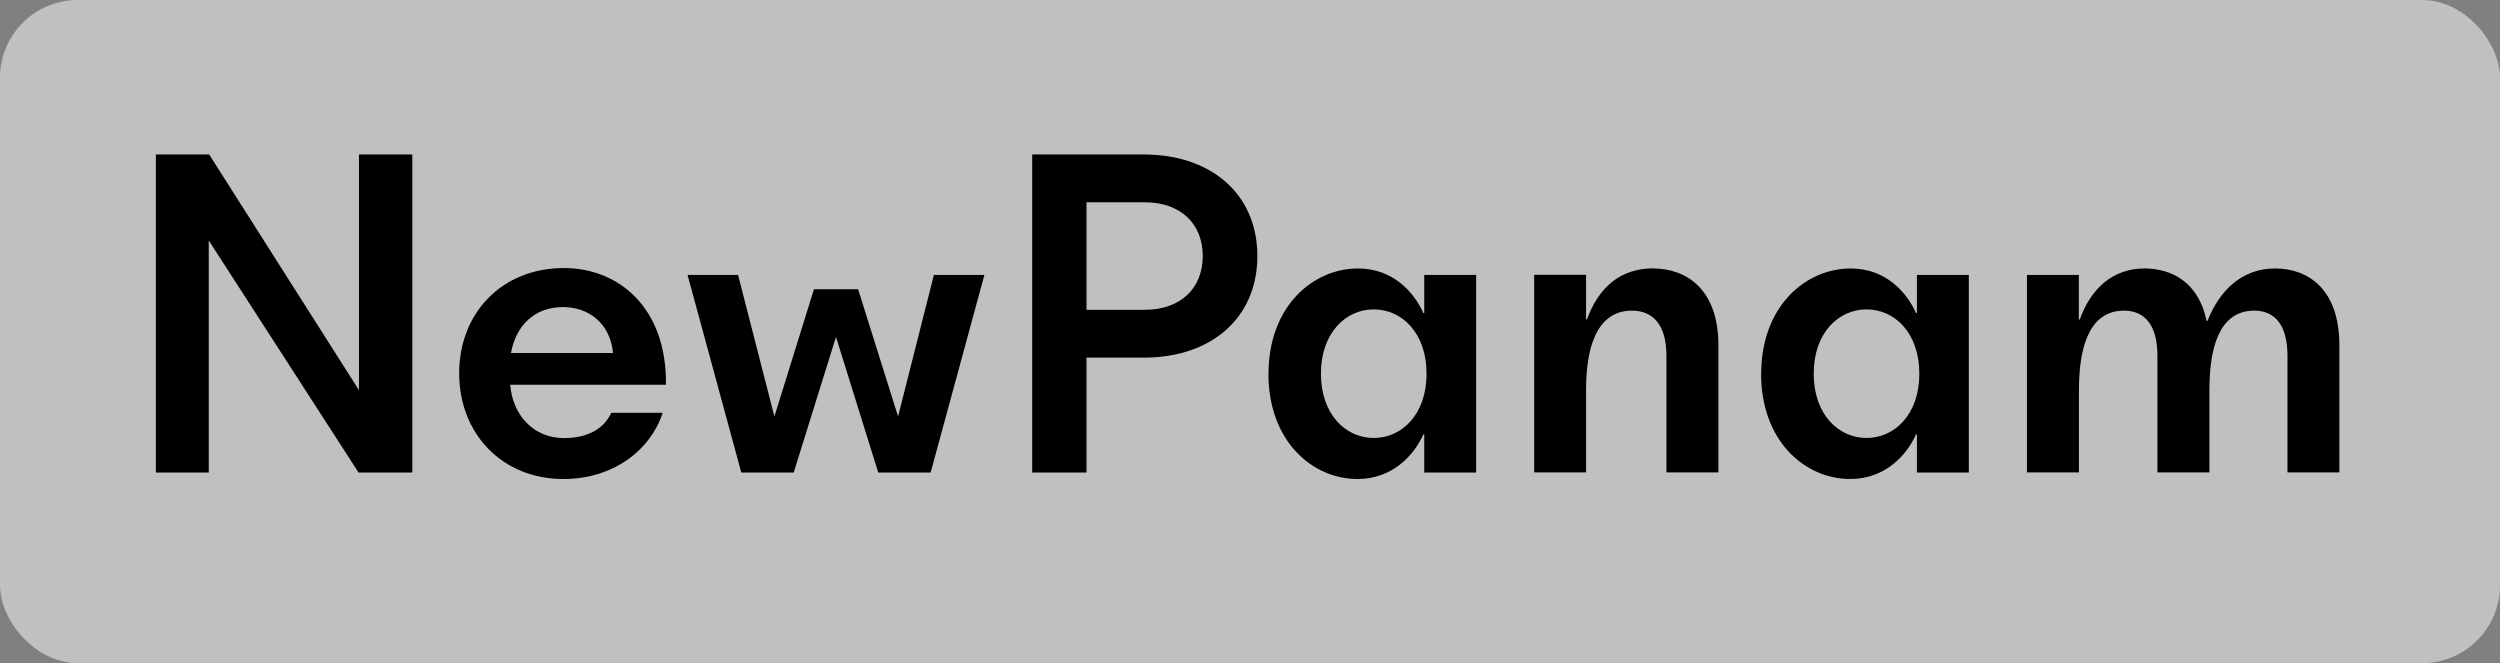
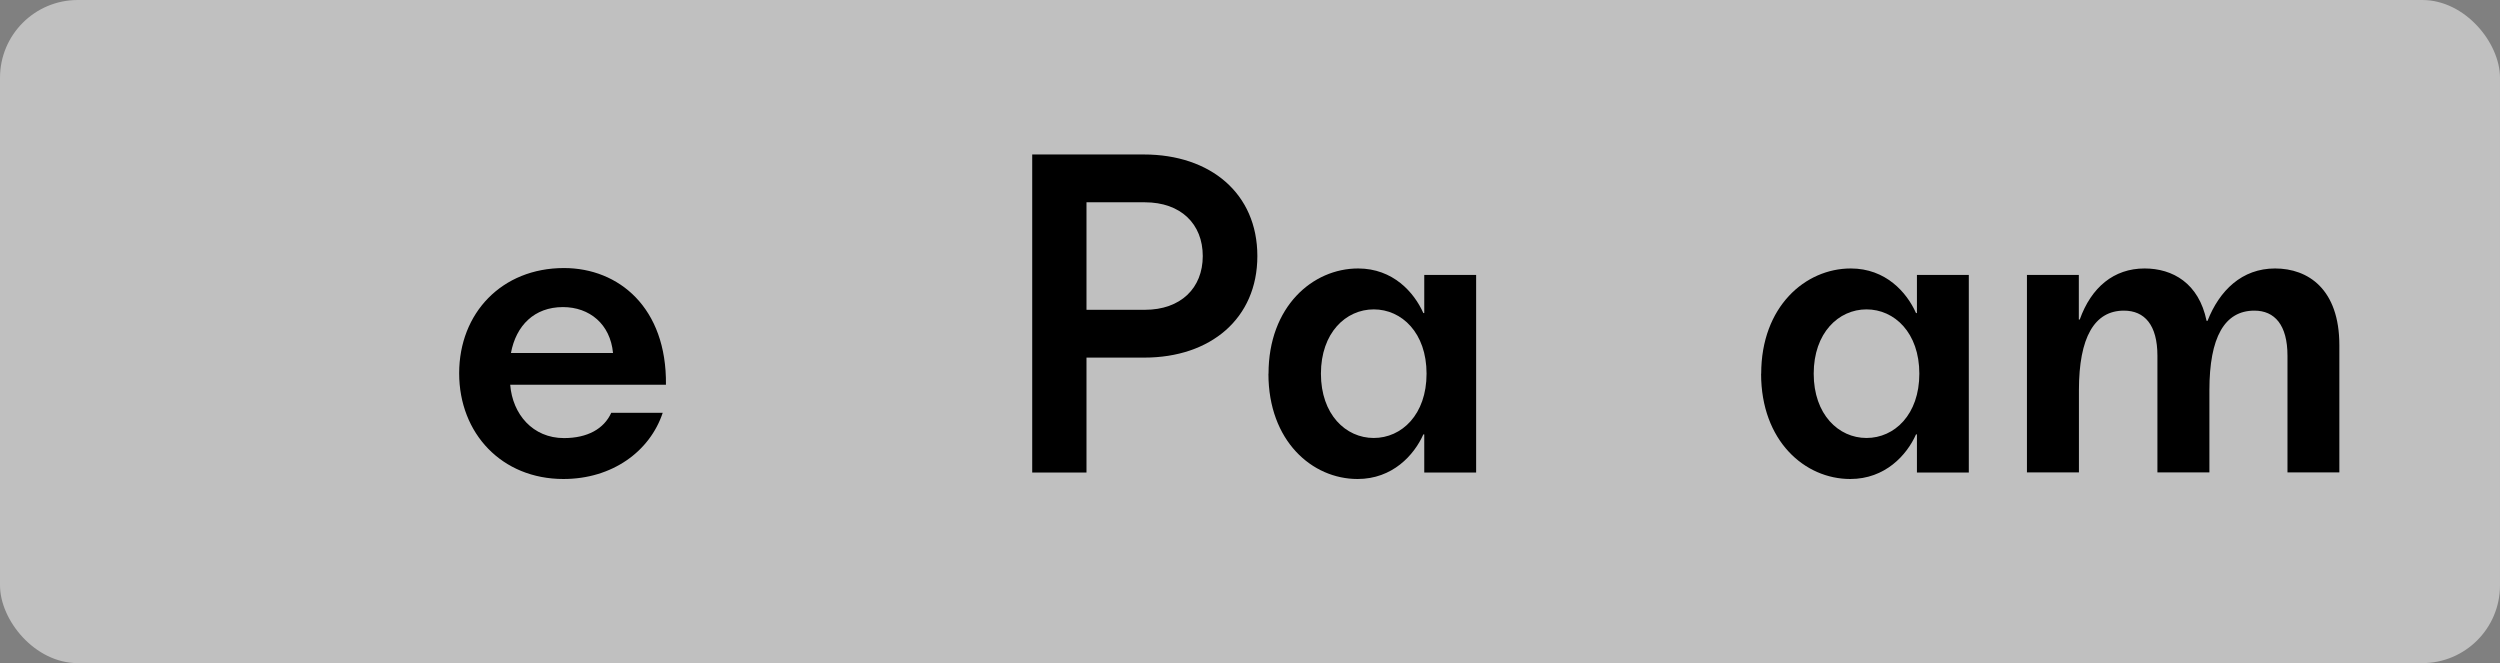
<svg xmlns="http://www.w3.org/2000/svg" id="Groupe_1009" data-name="Groupe 1009" width="239.51" height="63.53" version="1.1" viewBox="0 0 239.51 63.53">
  <rect x="0" y="0" width="239.51" height="63.53" fill="#808080" stroke="none" />
  <defs>
    <style>
      .cls-1 {
        fill: #000;
      }

      .cls-1, .cls-2 {
        stroke-width: 0px;
      }

      .cls-2 {
        fill: #fff;
        opacity: .5;
      }
    </style>
  </defs>
  <rect class="cls-2" x="0" width="239.51" height="63.53" rx="7.45" ry="7.45" />
  <g>
-     <path class="cls-1" d="M14.93,45.27V14.8h5.11l14.35,22.58V14.8h5.11v30.47h-5.15l-14.35-22.23v22.23h-5.06Z" />
    <path class="cls-1" d="M53.98,45.89c-5.9,0-9.99-4.36-9.99-10.13s4.09-10.08,10.04-10.08c5.24,0,9.86,3.79,9.77,11.18h-14.92c.22,2.82,2.16,5.11,5.15,5.11,2.25,0,3.83-.88,4.53-2.42h4.93c-1.23,3.7-4.84,6.34-9.51,6.34ZM48.96,33.82h9.77c-.26-2.77-2.25-4.4-4.8-4.4-2.73,0-4.49,1.76-4.98,4.4Z" />
-     <path class="cls-1" d="M65.87,26.34h4.84l3.48,13.56,3.79-12.19h4.23l3.83,12.19,3.43-13.56h4.84l-5.15,18.93h-5.02l-4.05-12.99-4.05,12.99h-5.02l-5.15-18.93Z" />
    <path class="cls-1" d="M104.09,34.26v11.01h-5.2V14.8h10.7c6.38,0,10.87,3.74,10.87,9.73s-4.49,9.73-10.83,9.73h-5.55ZM109.68,29.68c3.43,0,5.55-2.07,5.55-5.15s-2.11-5.15-5.55-5.15h-5.59v10.3h5.59Z" />
    <path class="cls-1" d="M121.53,35.8c0-6.43,4.23-10.08,8.58-10.08,3.35,0,5.37,2.29,6.25,4.27h.09v-3.65h4.97v18.93h-4.97v-3.65h-.09c-.88,1.98-2.95,4.27-6.3,4.27-4.36,0-8.54-3.65-8.54-10.08ZM136.67,35.8c0-3.92-2.38-6.16-5.06-6.16s-5.06,2.25-5.06,6.16,2.38,6.16,5.06,6.16,5.06-2.24,5.06-6.16Z" />
-     <path class="cls-1" d="M158.38,25.72c3.17,0,6.25,1.98,6.25,7.35v12.19h-4.98v-11.18c0-2.95-1.28-4.32-3.3-4.32-2.86,0-4.4,2.55-4.4,7.62v7.88h-4.97v-18.93h4.97v4.27h.09c1.14-3.17,3.3-4.89,6.34-4.89Z" />
    <path class="cls-1" d="M168.73,35.8c0-6.43,4.23-10.08,8.58-10.08,3.35,0,5.37,2.29,6.25,4.27h.09v-3.65h4.97v18.93h-4.97v-3.65h-.09c-.88,1.98-2.95,4.27-6.3,4.27-4.36,0-8.54-3.65-8.54-10.08ZM183.88,35.8c0-3.92-2.38-6.16-5.06-6.16s-5.06,2.25-5.06,6.16,2.38,6.16,5.06,6.16,5.06-2.24,5.06-6.16Z" />
    <path class="cls-1" d="M194.18,26.34h4.98v4.27h.09c1.1-3.08,3.26-4.89,6.21-4.89,2.69,0,5.2,1.41,5.94,5.02h.09c1.14-2.91,3.3-5.02,6.47-5.02s6.16,1.98,6.16,7.35v12.19h-4.97v-11.18c0-2.95-1.23-4.32-3.17-4.32-2.86,0-4.31,2.55-4.31,7.62v7.88h-4.98v-11.18c0-2.95-1.23-4.32-3.21-4.32-2.82,0-4.31,2.55-4.31,7.62v7.88h-4.98v-18.93Z" />
  </g>
</svg>